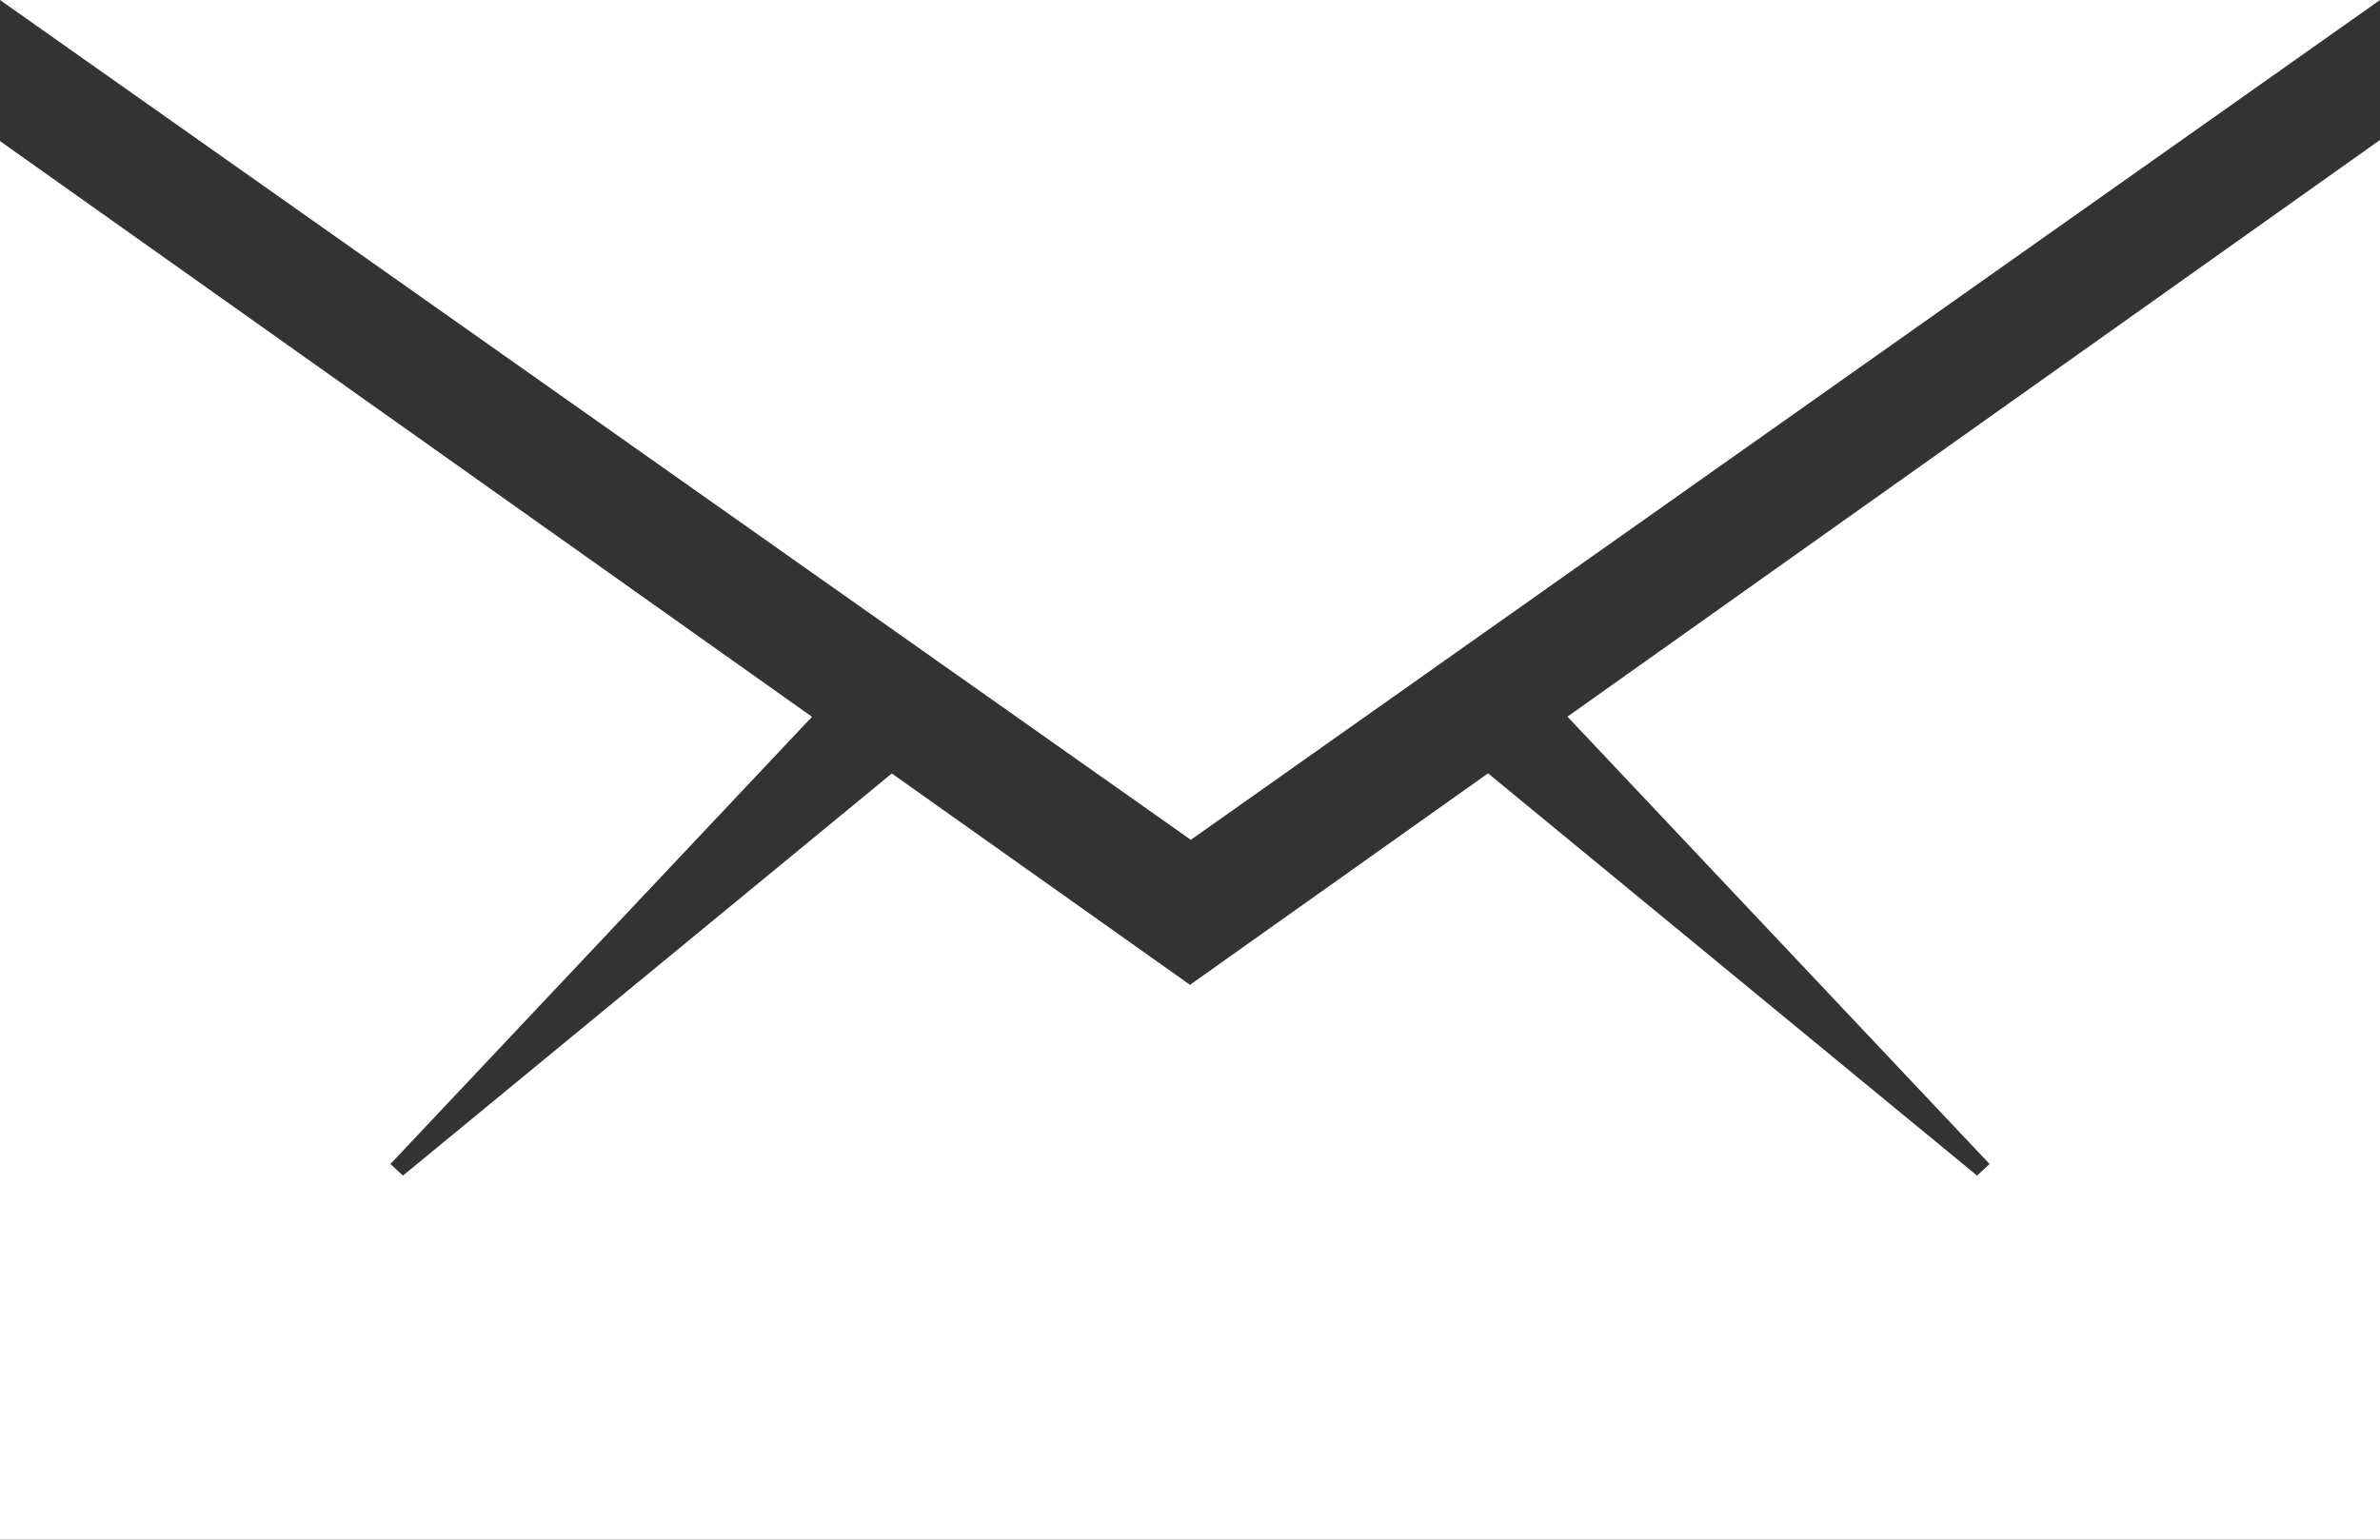
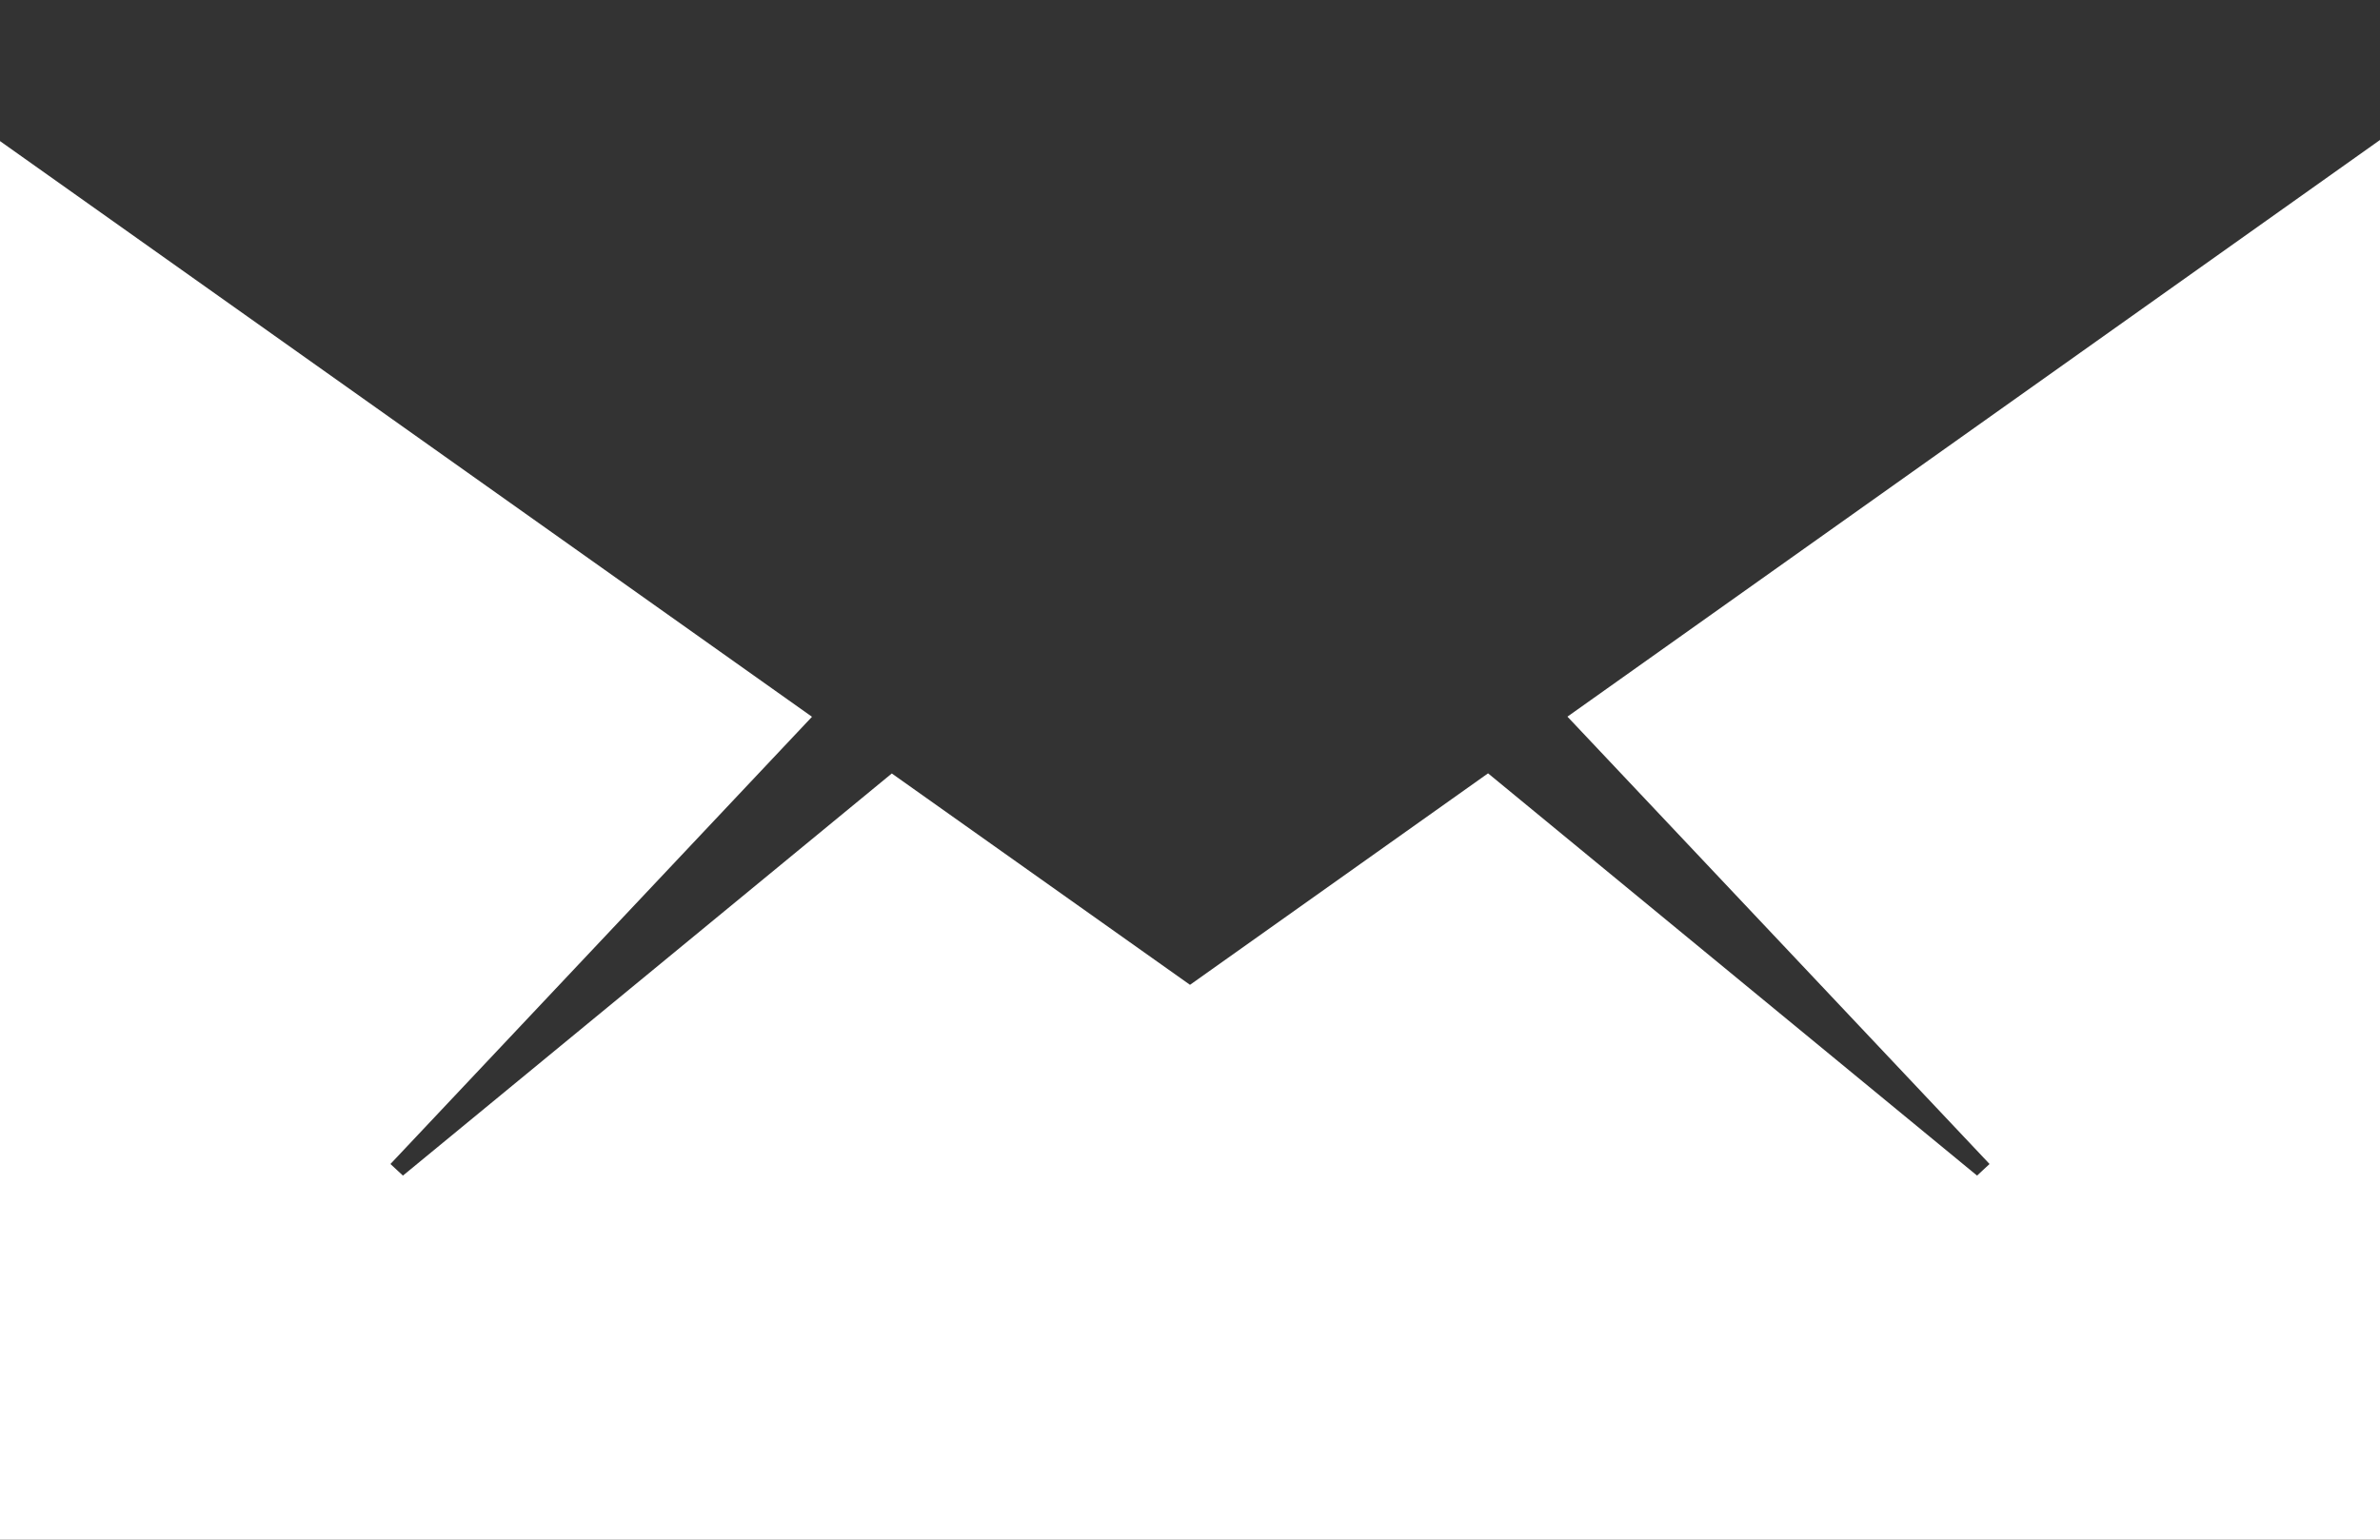
<svg xmlns="http://www.w3.org/2000/svg" width="17" height="11" viewBox="0 0 17 11">
  <rect x="0" y="0" width="17" height="11" fill="#333333" stroke="none" />
  <title>iconfinder_icon-ios7-email_211737</title>
  <g fill="#FFF" fill-rule="evenodd">
-     <path d="M17 11V1l-5.804 4.12 3.015 3.196-.089.083-3.493-2.874L8.5 7.036l-2.13-1.51-3.492 2.873-.089-.083L5.8 5.121 0 1.008V11z" />
-     <path d="M17 0H0l8.506 6z" />
+     <path d="M17 11V1l-5.804 4.12 3.015 3.196-.089.083-3.493-2.874L8.5 7.036l-2.13-1.51-3.492 2.873-.089-.083L5.8 5.121 0 1.008V11" />
  </g>
</svg>